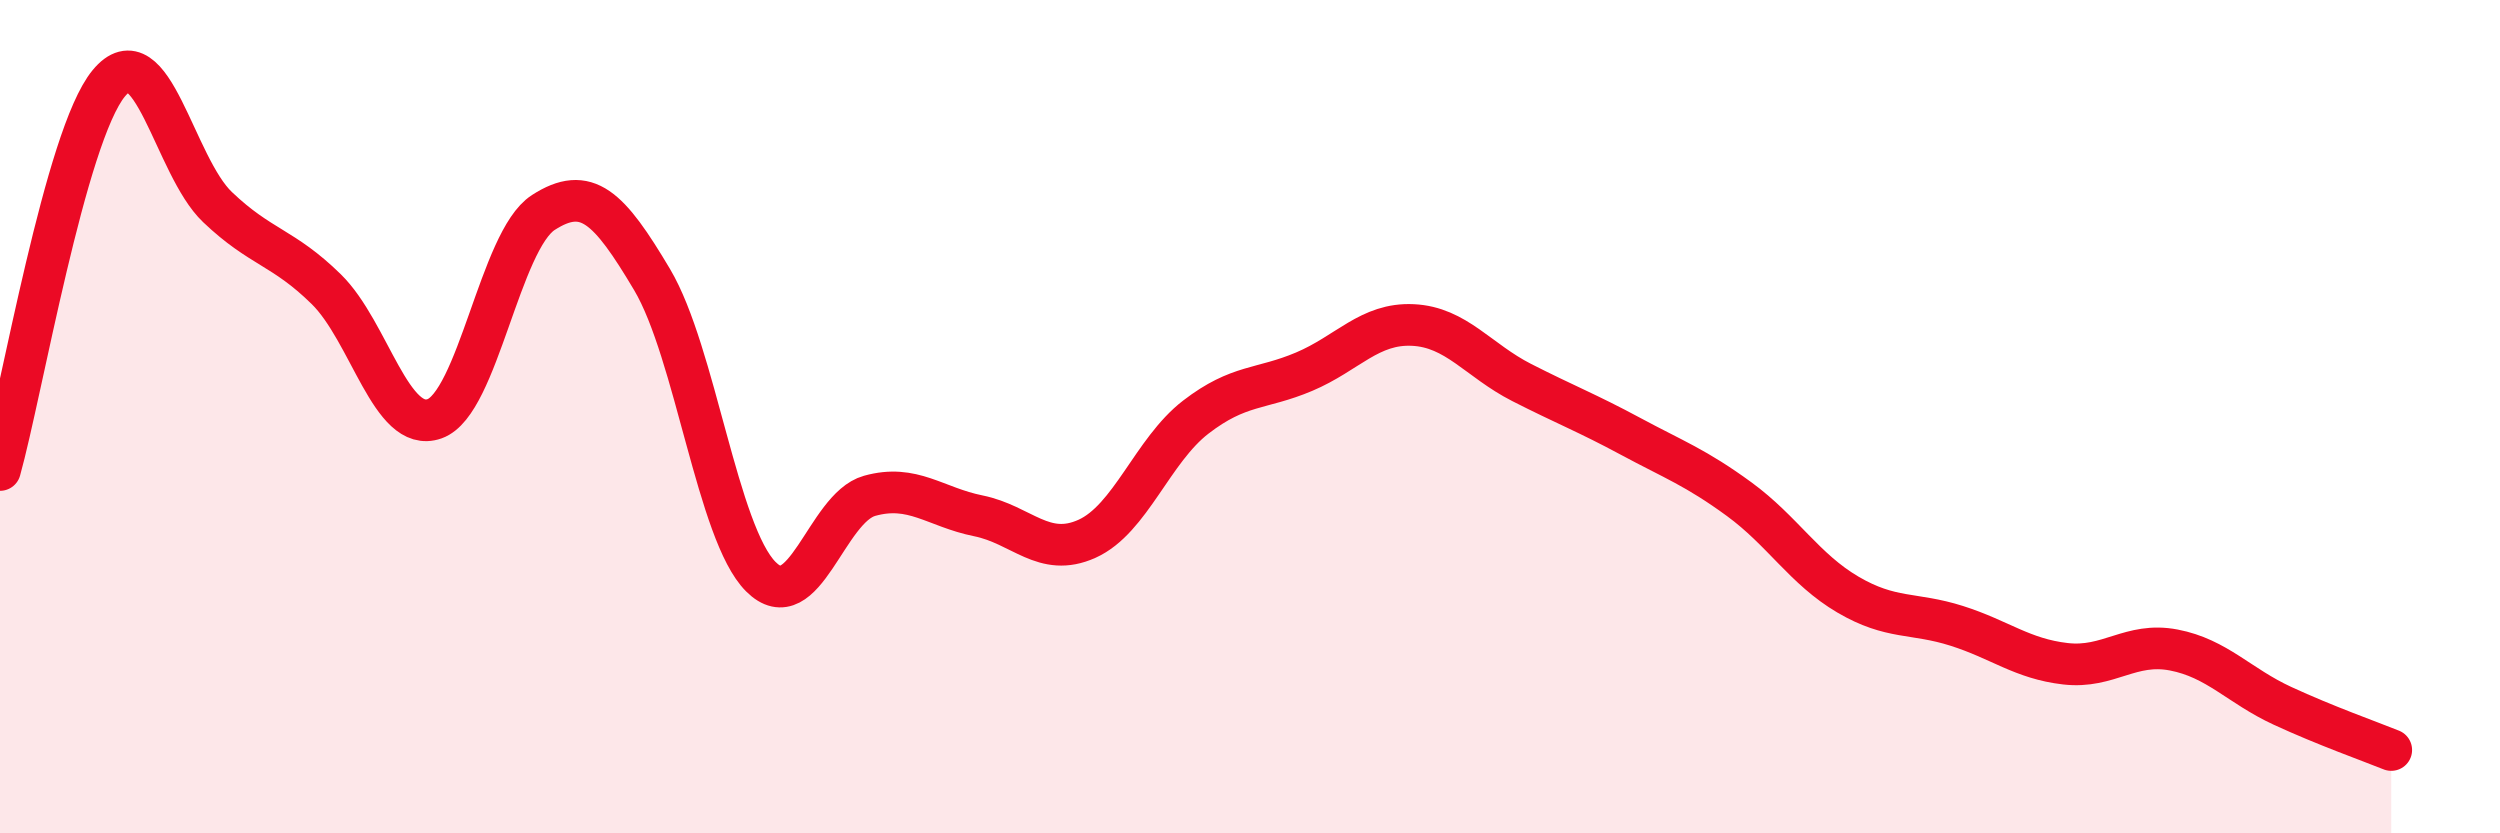
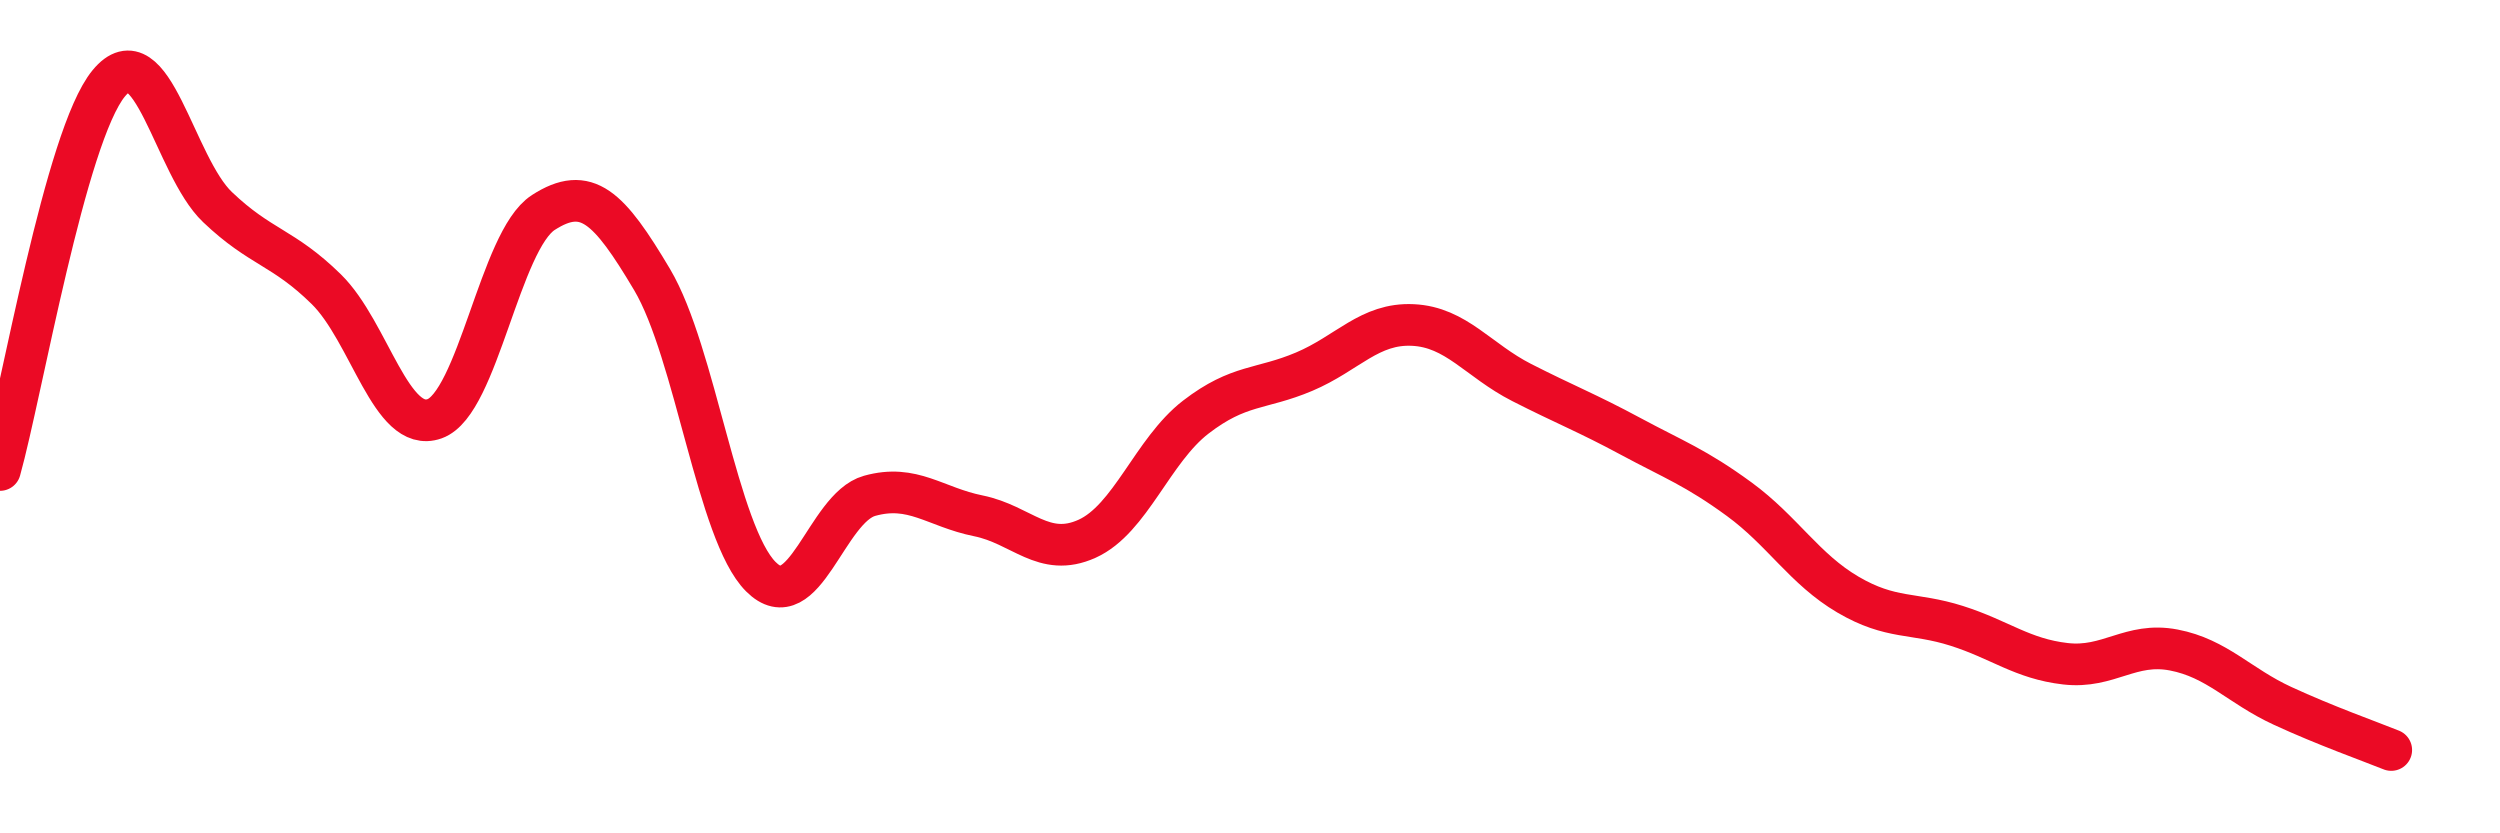
<svg xmlns="http://www.w3.org/2000/svg" width="60" height="20" viewBox="0 0 60 20">
-   <path d="M 0,11.28 C 0.52,9.42 1.57,3.26 2.61,2 C 3.65,0.74 4.18,3.98 5.22,4.97 C 6.26,5.96 6.79,5.92 7.83,6.94 C 8.87,7.96 9.39,10.42 10.43,10.05 C 11.47,9.68 12,5.77 13.04,5.1 C 14.08,4.43 14.61,4.96 15.65,6.71 C 16.69,8.46 17.22,12.8 18.26,13.84 C 19.3,14.88 19.83,12.19 20.87,11.9 C 21.91,11.61 22.44,12.17 23.48,12.38 C 24.52,12.59 25.05,13.4 26.09,12.93 C 27.13,12.46 27.66,10.81 28.7,10.01 C 29.74,9.21 30.26,9.36 31.3,8.92 C 32.34,8.48 32.87,7.75 33.91,7.8 C 34.95,7.85 35.48,8.65 36.52,9.18 C 37.56,9.71 38.09,9.91 39.13,10.47 C 40.17,11.03 40.7,11.22 41.74,11.98 C 42.78,12.74 43.31,13.66 44.35,14.27 C 45.39,14.88 45.92,14.69 46.96,15.02 C 48,15.35 48.53,15.81 49.57,15.93 C 50.61,16.05 51.13,15.4 52.17,15.6 C 53.21,15.8 53.74,16.46 54.78,16.94 C 55.82,17.42 56.87,17.79 57.39,18L57.39 20L0 20Z" fill="#EB0A25" opacity="0.1" stroke-linecap="round" stroke-linejoin="round" />
  <path d="M 0,11.28 C 0.52,9.42 1.57,3.26 2.61,2 C 3.65,0.74 4.18,3.98 5.22,4.97 C 6.26,5.96 6.79,5.92 7.83,6.94 C 8.87,7.96 9.39,10.42 10.43,10.05 C 11.47,9.68 12,5.77 13.04,5.1 C 14.08,4.43 14.61,4.96 15.65,6.71 C 16.69,8.46 17.22,12.8 18.26,13.84 C 19.3,14.88 19.83,12.19 20.87,11.9 C 21.91,11.61 22.44,12.17 23.48,12.38 C 24.52,12.59 25.05,13.4 26.09,12.93 C 27.13,12.46 27.66,10.81 28.7,10.01 C 29.74,9.21 30.26,9.36 31.3,8.92 C 32.34,8.48 32.87,7.75 33.91,7.8 C 34.95,7.85 35.48,8.65 36.52,9.18 C 37.56,9.71 38.09,9.91 39.13,10.47 C 40.17,11.03 40.7,11.22 41.74,11.98 C 42.78,12.74 43.31,13.66 44.35,14.27 C 45.39,14.88 45.92,14.69 46.96,15.02 C 48,15.35 48.53,15.81 49.57,15.93 C 50.61,16.05 51.13,15.4 52.17,15.6 C 53.21,15.8 53.74,16.46 54.78,16.94 C 55.82,17.42 56.87,17.79 57.39,18" stroke="#EB0A25" stroke-width="1" fill="none" stroke-linecap="round" stroke-linejoin="round" />
</svg>